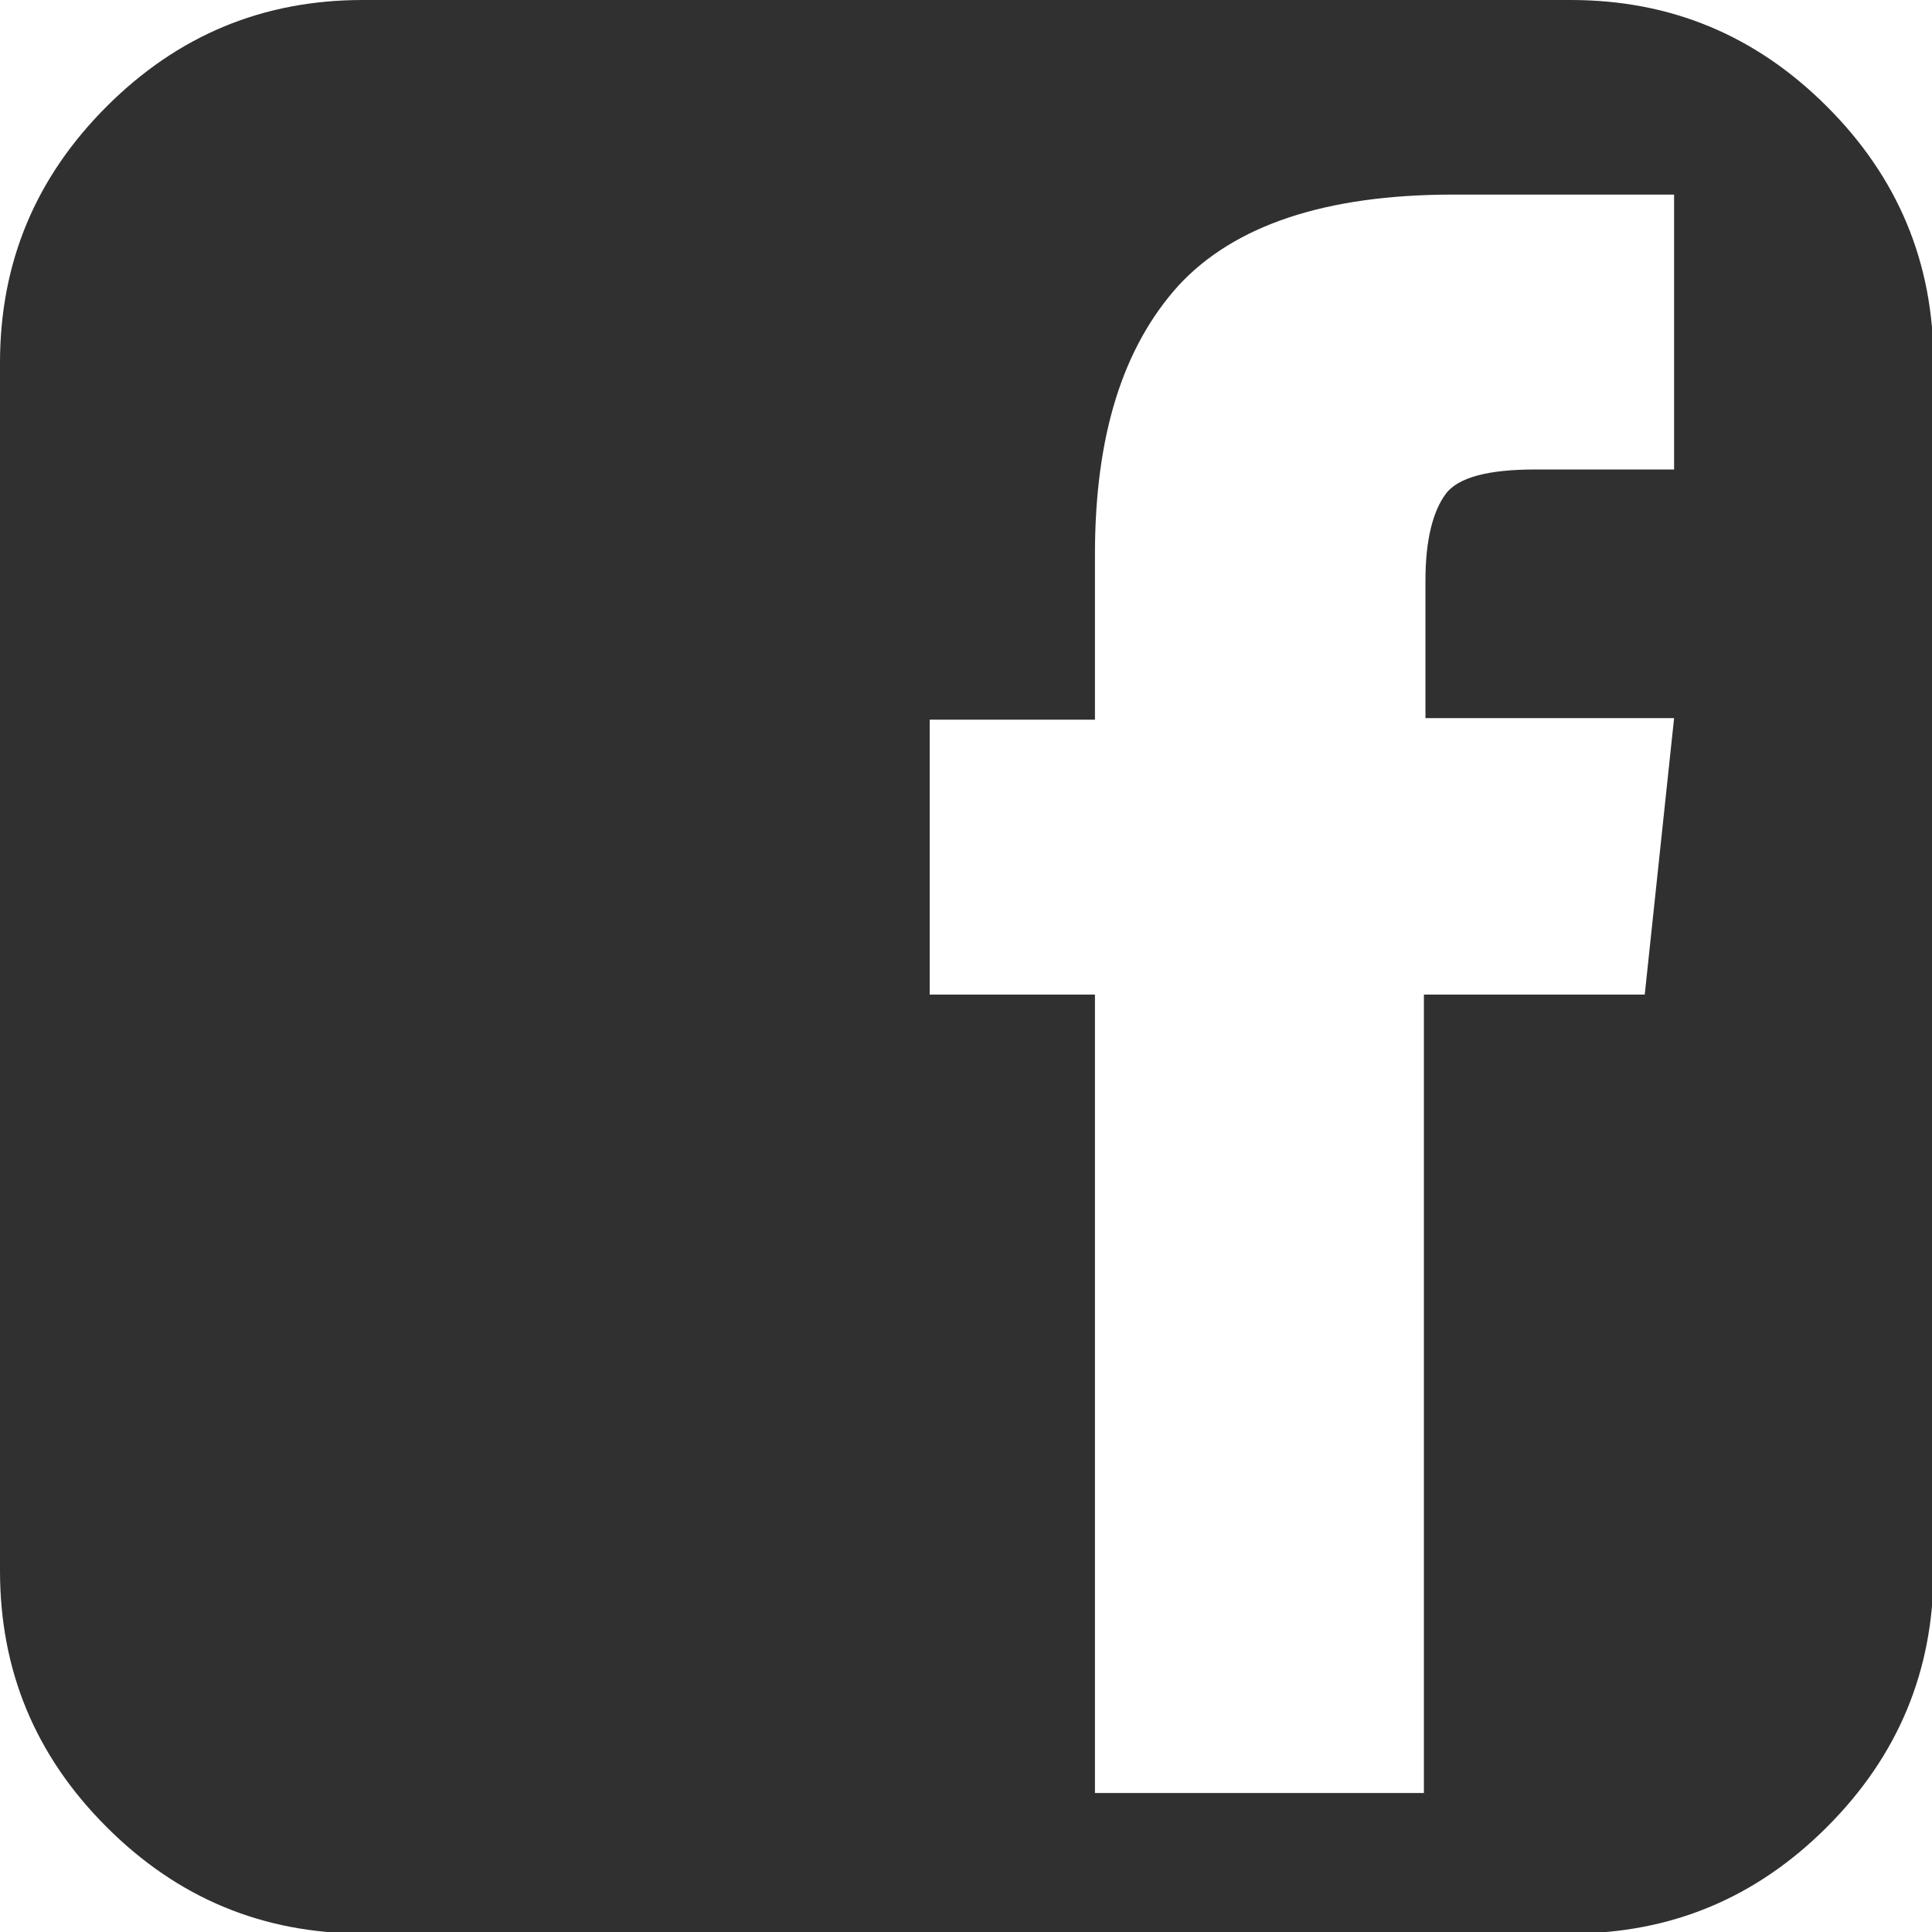
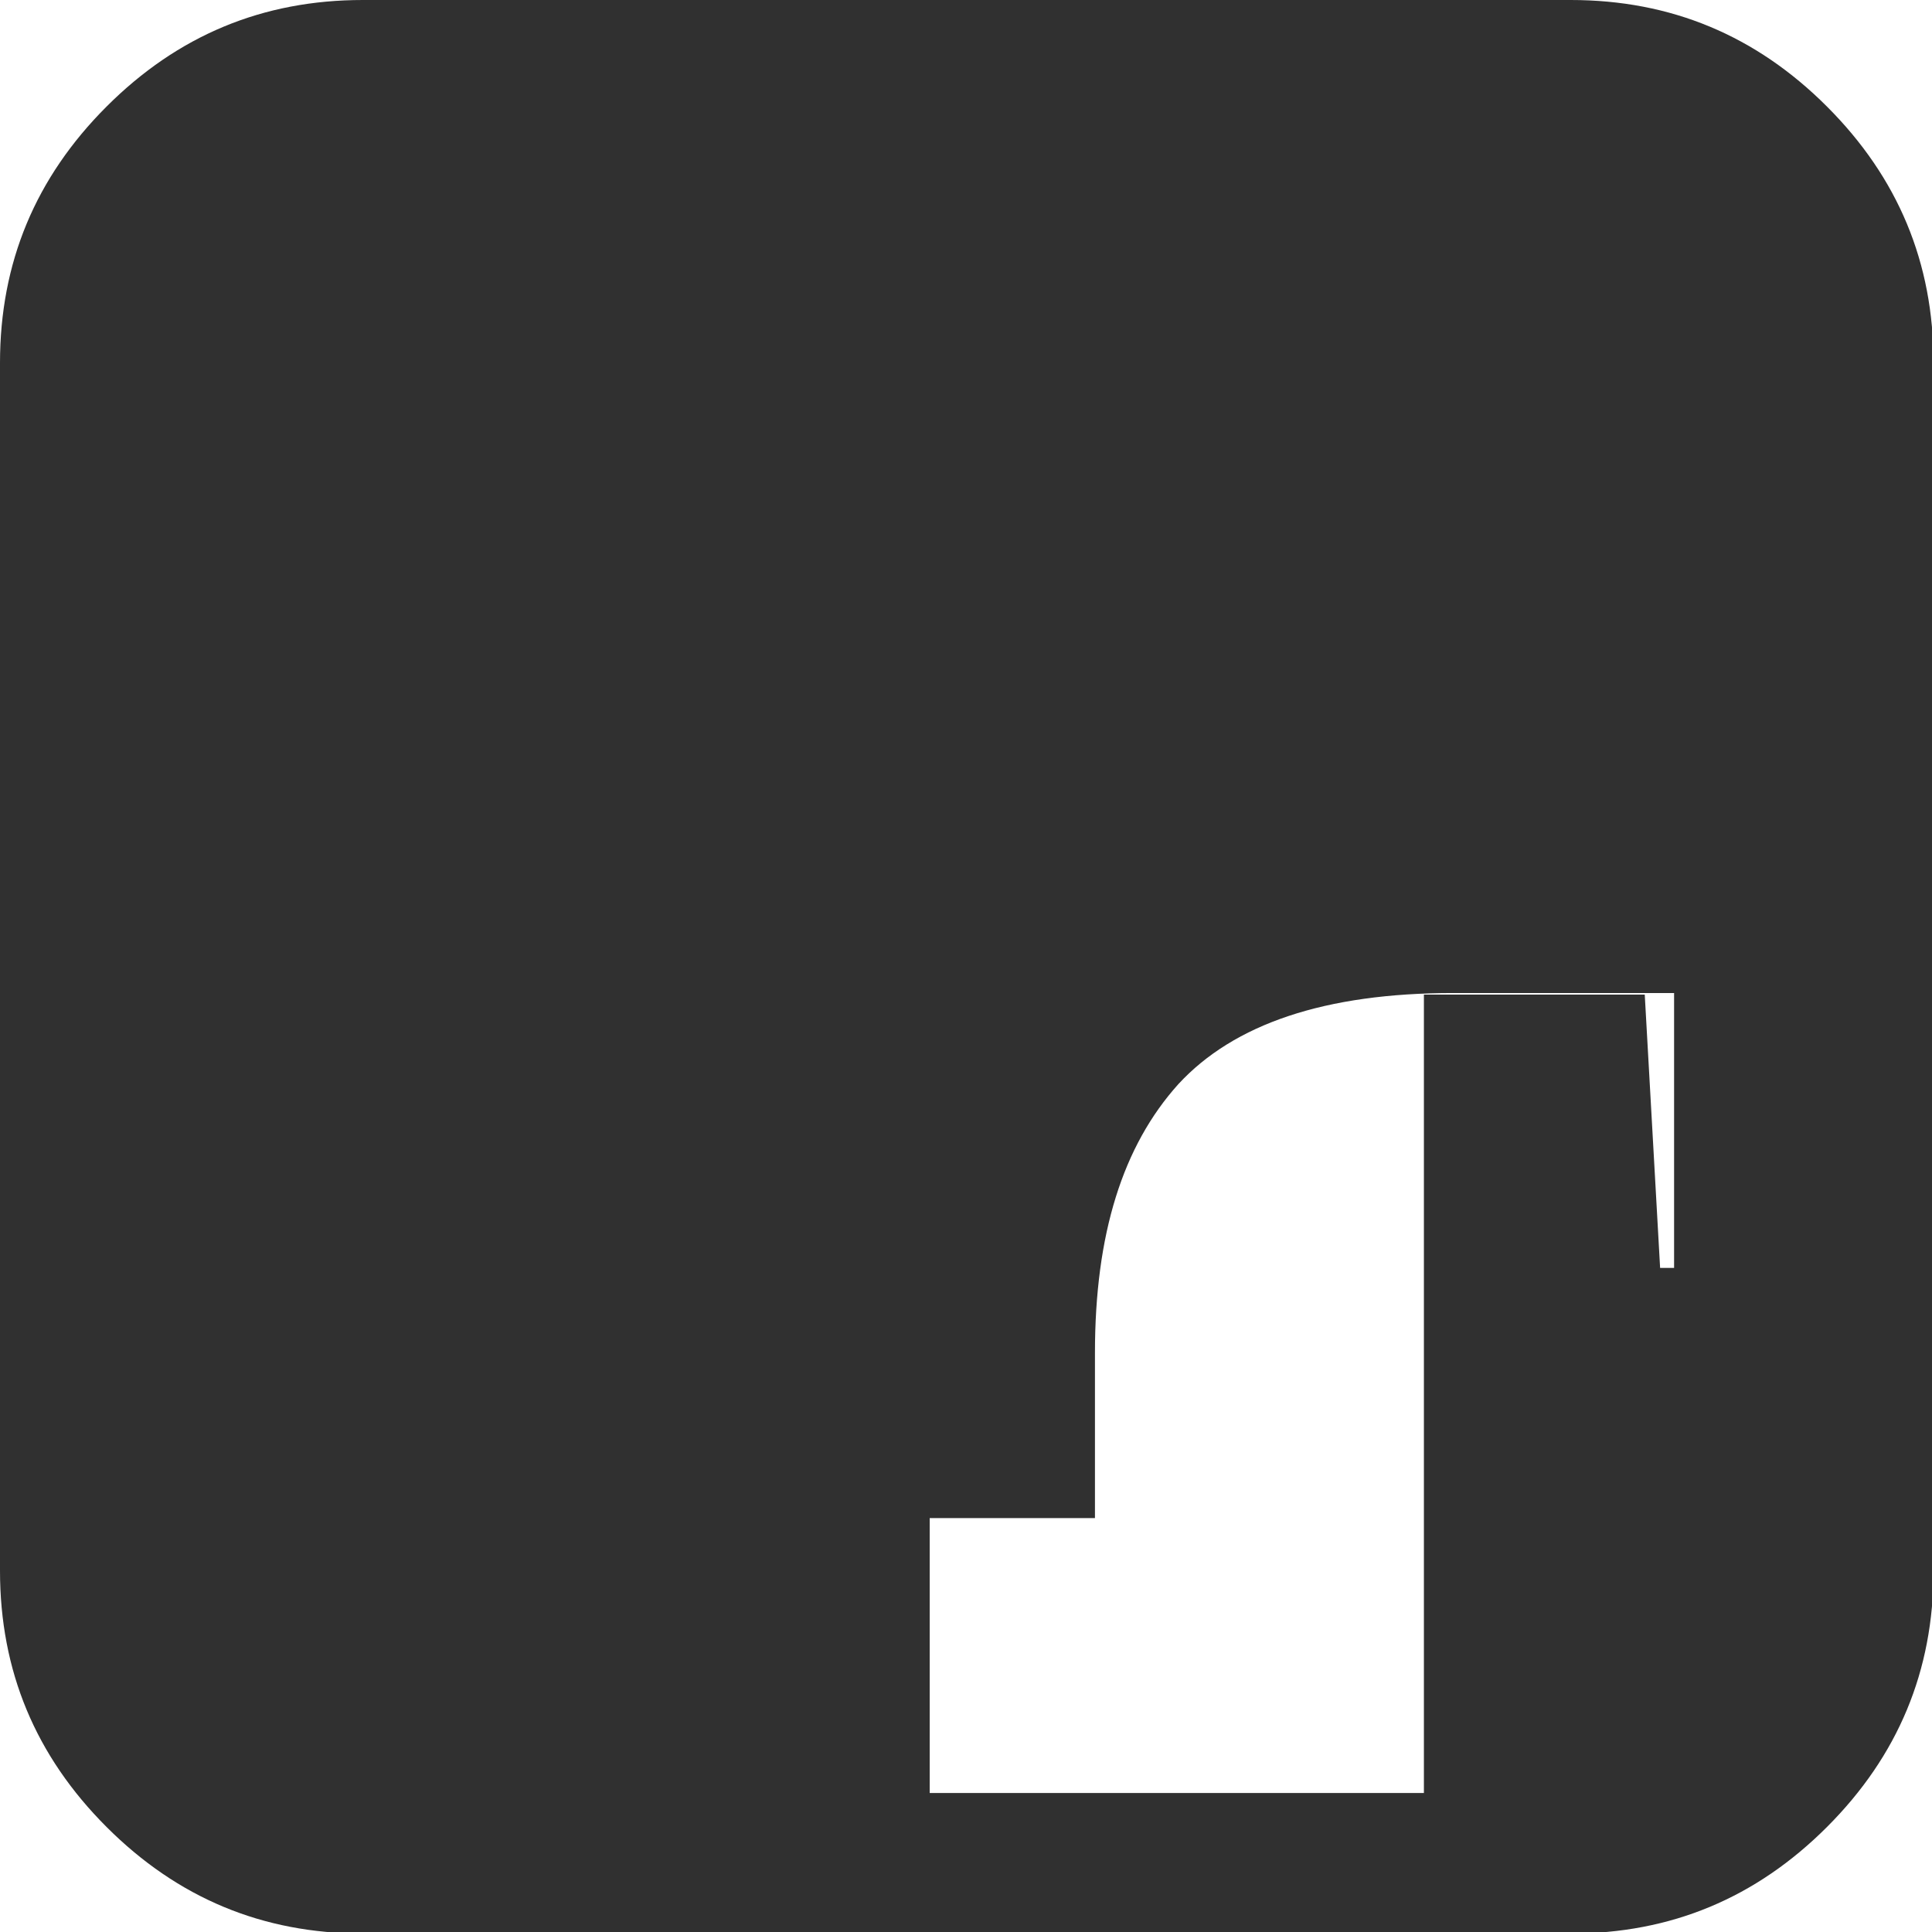
<svg xmlns="http://www.w3.org/2000/svg" version="1.1" id="Capa_1" x="0px" y="0px" viewBox="-143.6 358.3 125.1 125.1" style="enable-background:new -143.6 358.3 125.1 125.1;" xml:space="preserve">
  <style type="text/css">
	.st0{fill:#303030;}
</style>
-   <path class="st0" d="M-25.3,365.2c-4.6-4.6-10.1-6.9-16.6-6.9h-78.2c-6.5,0-12,2.3-16.6,6.9c-4.6,4.6-6.9,10.1-6.9,16.6V460  c0,6.5,2.3,12,6.9,16.6c4.6,4.6,10.1,6.9,16.6,6.9h78.2c6.5,0,12-2.3,16.6-6.9c4.6-4.6,6.9-10.1,6.9-16.6v-78.2  C-18.4,375.3-20.7,369.8-25.3,365.2z M-37.1,422.7h-14.3v51.7h-21.3v-51.7h-10.7v-17.8h10.7v-10.7c0-7.7,1.8-13.4,5.4-17.4  c3.6-3.9,9.5-5.9,17.8-5.9h14.3v17.8h-9c-3,0-5,0.5-5.8,1.6c-0.8,1.1-1.3,2.9-1.3,5.6v8.9h16.1L-37.1,422.7z" />
+   <path class="st0" d="M-25.3,365.2c-4.6-4.6-10.1-6.9-16.6-6.9h-78.2c-6.5,0-12,2.3-16.6,6.9c-4.6,4.6-6.9,10.1-6.9,16.6V460  c0,6.5,2.3,12,6.9,16.6c4.6,4.6,10.1,6.9,16.6,6.9h78.2c6.5,0,12-2.3,16.6-6.9c4.6-4.6,6.9-10.1,6.9-16.6v-78.2  C-18.4,375.3-20.7,369.8-25.3,365.2z M-37.1,422.7h-14.3v51.7h-21.3h-10.7v-17.8h10.7v-10.7c0-7.7,1.8-13.4,5.4-17.4  c3.6-3.9,9.5-5.9,17.8-5.9h14.3v17.8h-9c-3,0-5,0.5-5.8,1.6c-0.8,1.1-1.3,2.9-1.3,5.6v8.9h16.1L-37.1,422.7z" />
</svg>